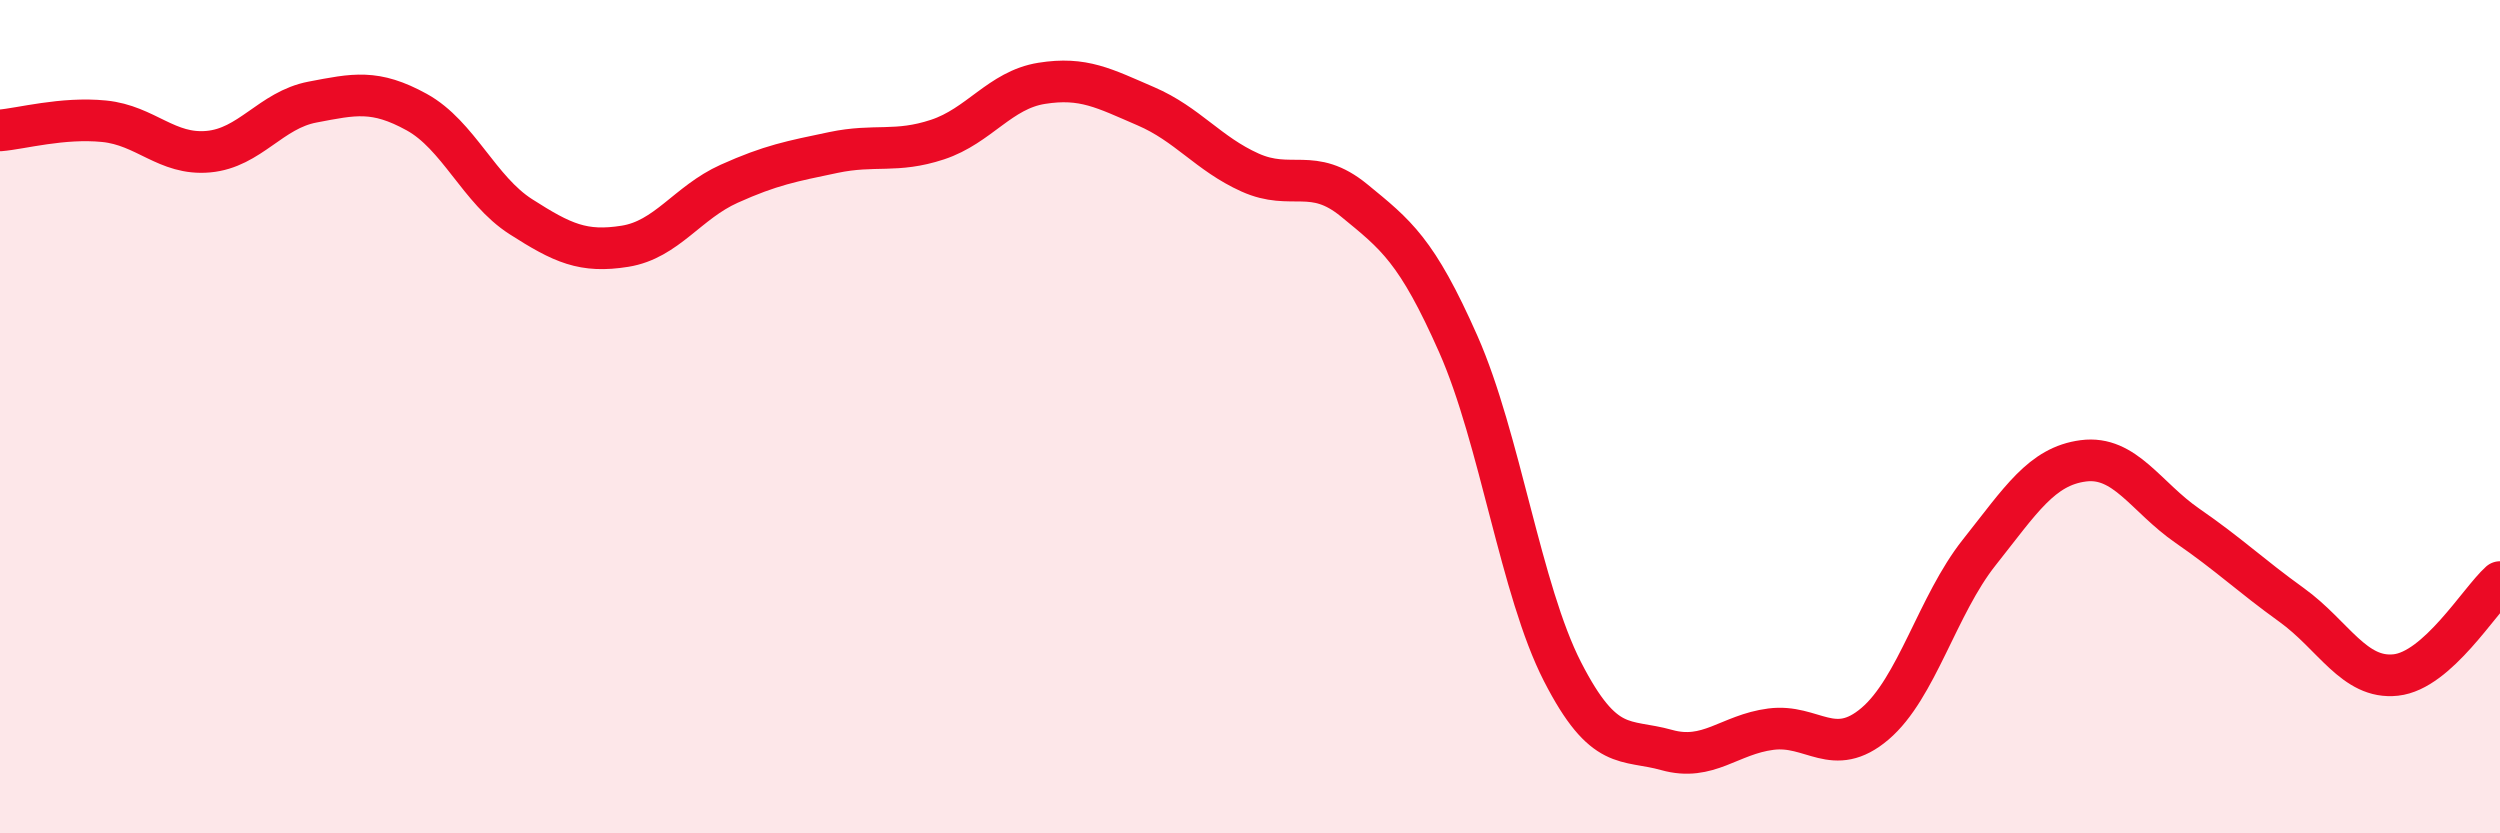
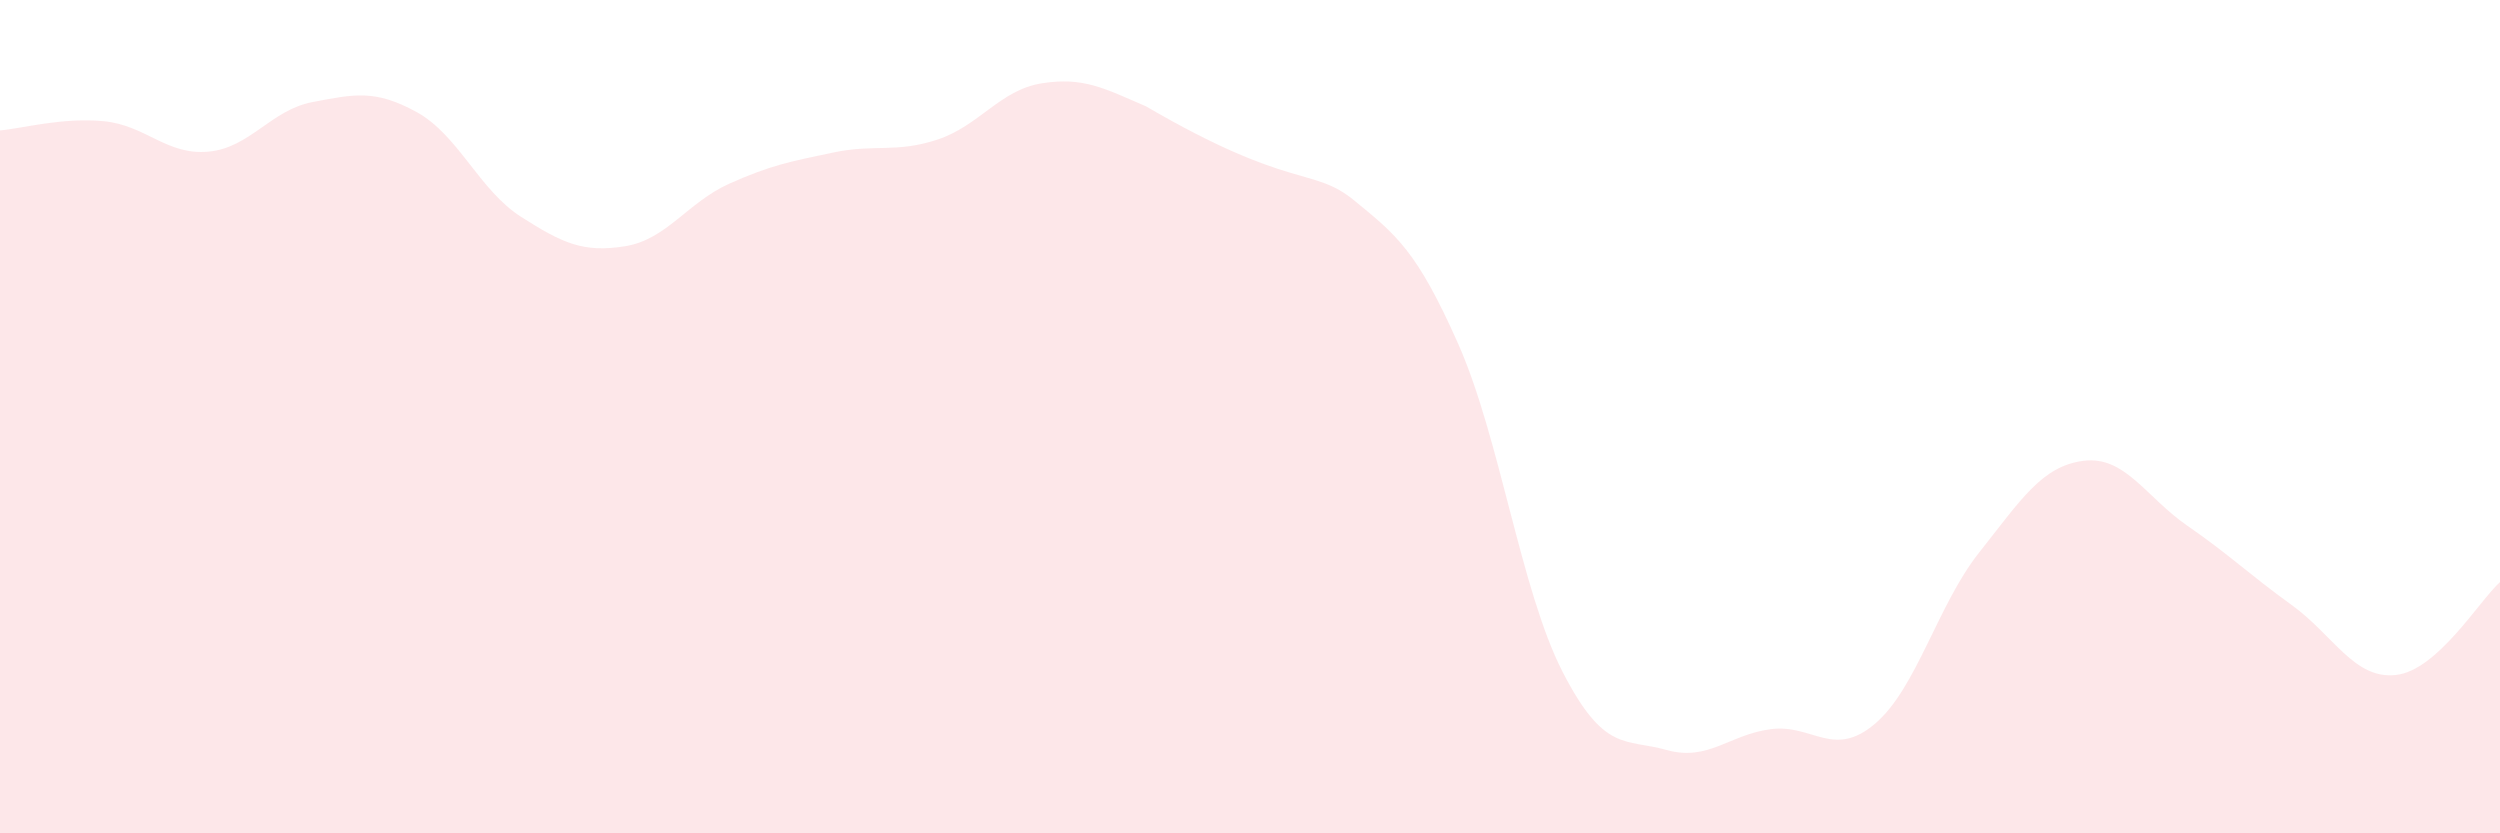
<svg xmlns="http://www.w3.org/2000/svg" width="60" height="20" viewBox="0 0 60 20">
-   <path d="M 0,3.13 C 0.5,3.09 1.5,2.81 2.5,2.91 C 3.5,3.01 4,3.73 5,3.64 C 6,3.55 6.5,2.64 7.5,2.45 C 8.5,2.26 9,2.14 10,2.69 C 11,3.24 11.5,4.56 12.5,5.2 C 13.5,5.84 14,6.07 15,5.91 C 16,5.75 16.5,4.86 17.5,4.41 C 18.5,3.96 19,3.87 20,3.66 C 21,3.45 21.5,3.68 22.5,3.35 C 23.5,3.02 24,2.16 25,2 C 26,1.84 26.5,2.12 27.5,2.55 C 28.5,2.98 29,3.69 30,4.14 C 31,4.59 31.5,3.99 32.5,4.81 C 33.5,5.63 34,6 35,8.26 C 36,10.52 36.5,14.17 37.5,16.12 C 38.5,18.07 39,17.72 40,18 C 41,18.28 41.5,17.63 42.5,17.5 C 43.5,17.37 44,18.22 45,17.37 C 46,16.52 46.5,14.52 47.5,13.26 C 48.5,12 49,11.19 50,11.06 C 51,10.93 51.5,11.93 52.5,12.62 C 53.5,13.31 54,13.8 55,14.52 C 56,15.24 56.5,16.31 57.5,16.2 C 58.5,16.09 59.5,14.42 60,13.97L60 20L0 20Z" fill="#EB0A25" opacity="0.1" stroke-linecap="round" stroke-linejoin="round" />
-   <path d="M 0,3.13 C 0.5,3.09 1.5,2.81 2.5,2.91 C 3.5,3.01 4,3.73 5,3.64 C 6,3.55 6.5,2.64 7.5,2.45 C 8.5,2.26 9,2.14 10,2.69 C 11,3.24 11.5,4.56 12.5,5.2 C 13.5,5.84 14,6.07 15,5.91 C 16,5.75 16.5,4.86 17.5,4.41 C 18.5,3.96 19,3.87 20,3.66 C 21,3.45 21.5,3.68 22.5,3.35 C 23.5,3.02 24,2.16 25,2 C 26,1.84 26.5,2.12 27.5,2.55 C 28.5,2.98 29,3.69 30,4.14 C 31,4.59 31.5,3.99 32.5,4.81 C 33.5,5.63 34,6 35,8.26 C 36,10.52 36.5,14.17 37.5,16.12 C 38.5,18.07 39,17.72 40,18 C 41,18.28 41.5,17.63 42.5,17.5 C 43.5,17.37 44,18.22 45,17.37 C 46,16.52 46.5,14.52 47.5,13.26 C 48.5,12 49,11.19 50,11.06 C 51,10.93 51.5,11.93 52.5,12.62 C 53.5,13.31 54,13.8 55,14.52 C 56,15.24 56.5,16.31 57.5,16.2 C 58.5,16.09 59.5,14.42 60,13.97" stroke="#EB0A25" stroke-width="1" fill="none" stroke-linecap="round" stroke-linejoin="round" />
+   <path d="M 0,3.13 C 0.5,3.09 1.5,2.81 2.5,2.91 C 3.5,3.01 4,3.73 5,3.64 C 6,3.55 6.5,2.64 7.5,2.45 C 8.5,2.26 9,2.14 10,2.69 C 11,3.24 11.5,4.56 12.5,5.2 C 13.5,5.84 14,6.07 15,5.91 C 16,5.75 16.5,4.86 17.5,4.41 C 18.5,3.96 19,3.87 20,3.66 C 21,3.45 21.5,3.68 22.5,3.35 C 23.5,3.02 24,2.16 25,2 C 26,1.84 26.5,2.12 27.5,2.55 C 31,4.59 31.5,3.99 32.5,4.81 C 33.5,5.63 34,6 35,8.26 C 36,10.52 36.5,14.17 37.5,16.12 C 38.5,18.07 39,17.72 40,18 C 41,18.28 41.5,17.63 42.5,17.5 C 43.5,17.37 44,18.22 45,17.37 C 46,16.52 46.5,14.52 47.5,13.26 C 48.5,12 49,11.19 50,11.06 C 51,10.93 51.5,11.93 52.5,12.62 C 53.5,13.31 54,13.8 55,14.52 C 56,15.24 56.5,16.31 57.5,16.2 C 58.5,16.09 59.5,14.42 60,13.97L60 20L0 20Z" fill="#EB0A25" opacity="0.1" stroke-linecap="round" stroke-linejoin="round" />
</svg>